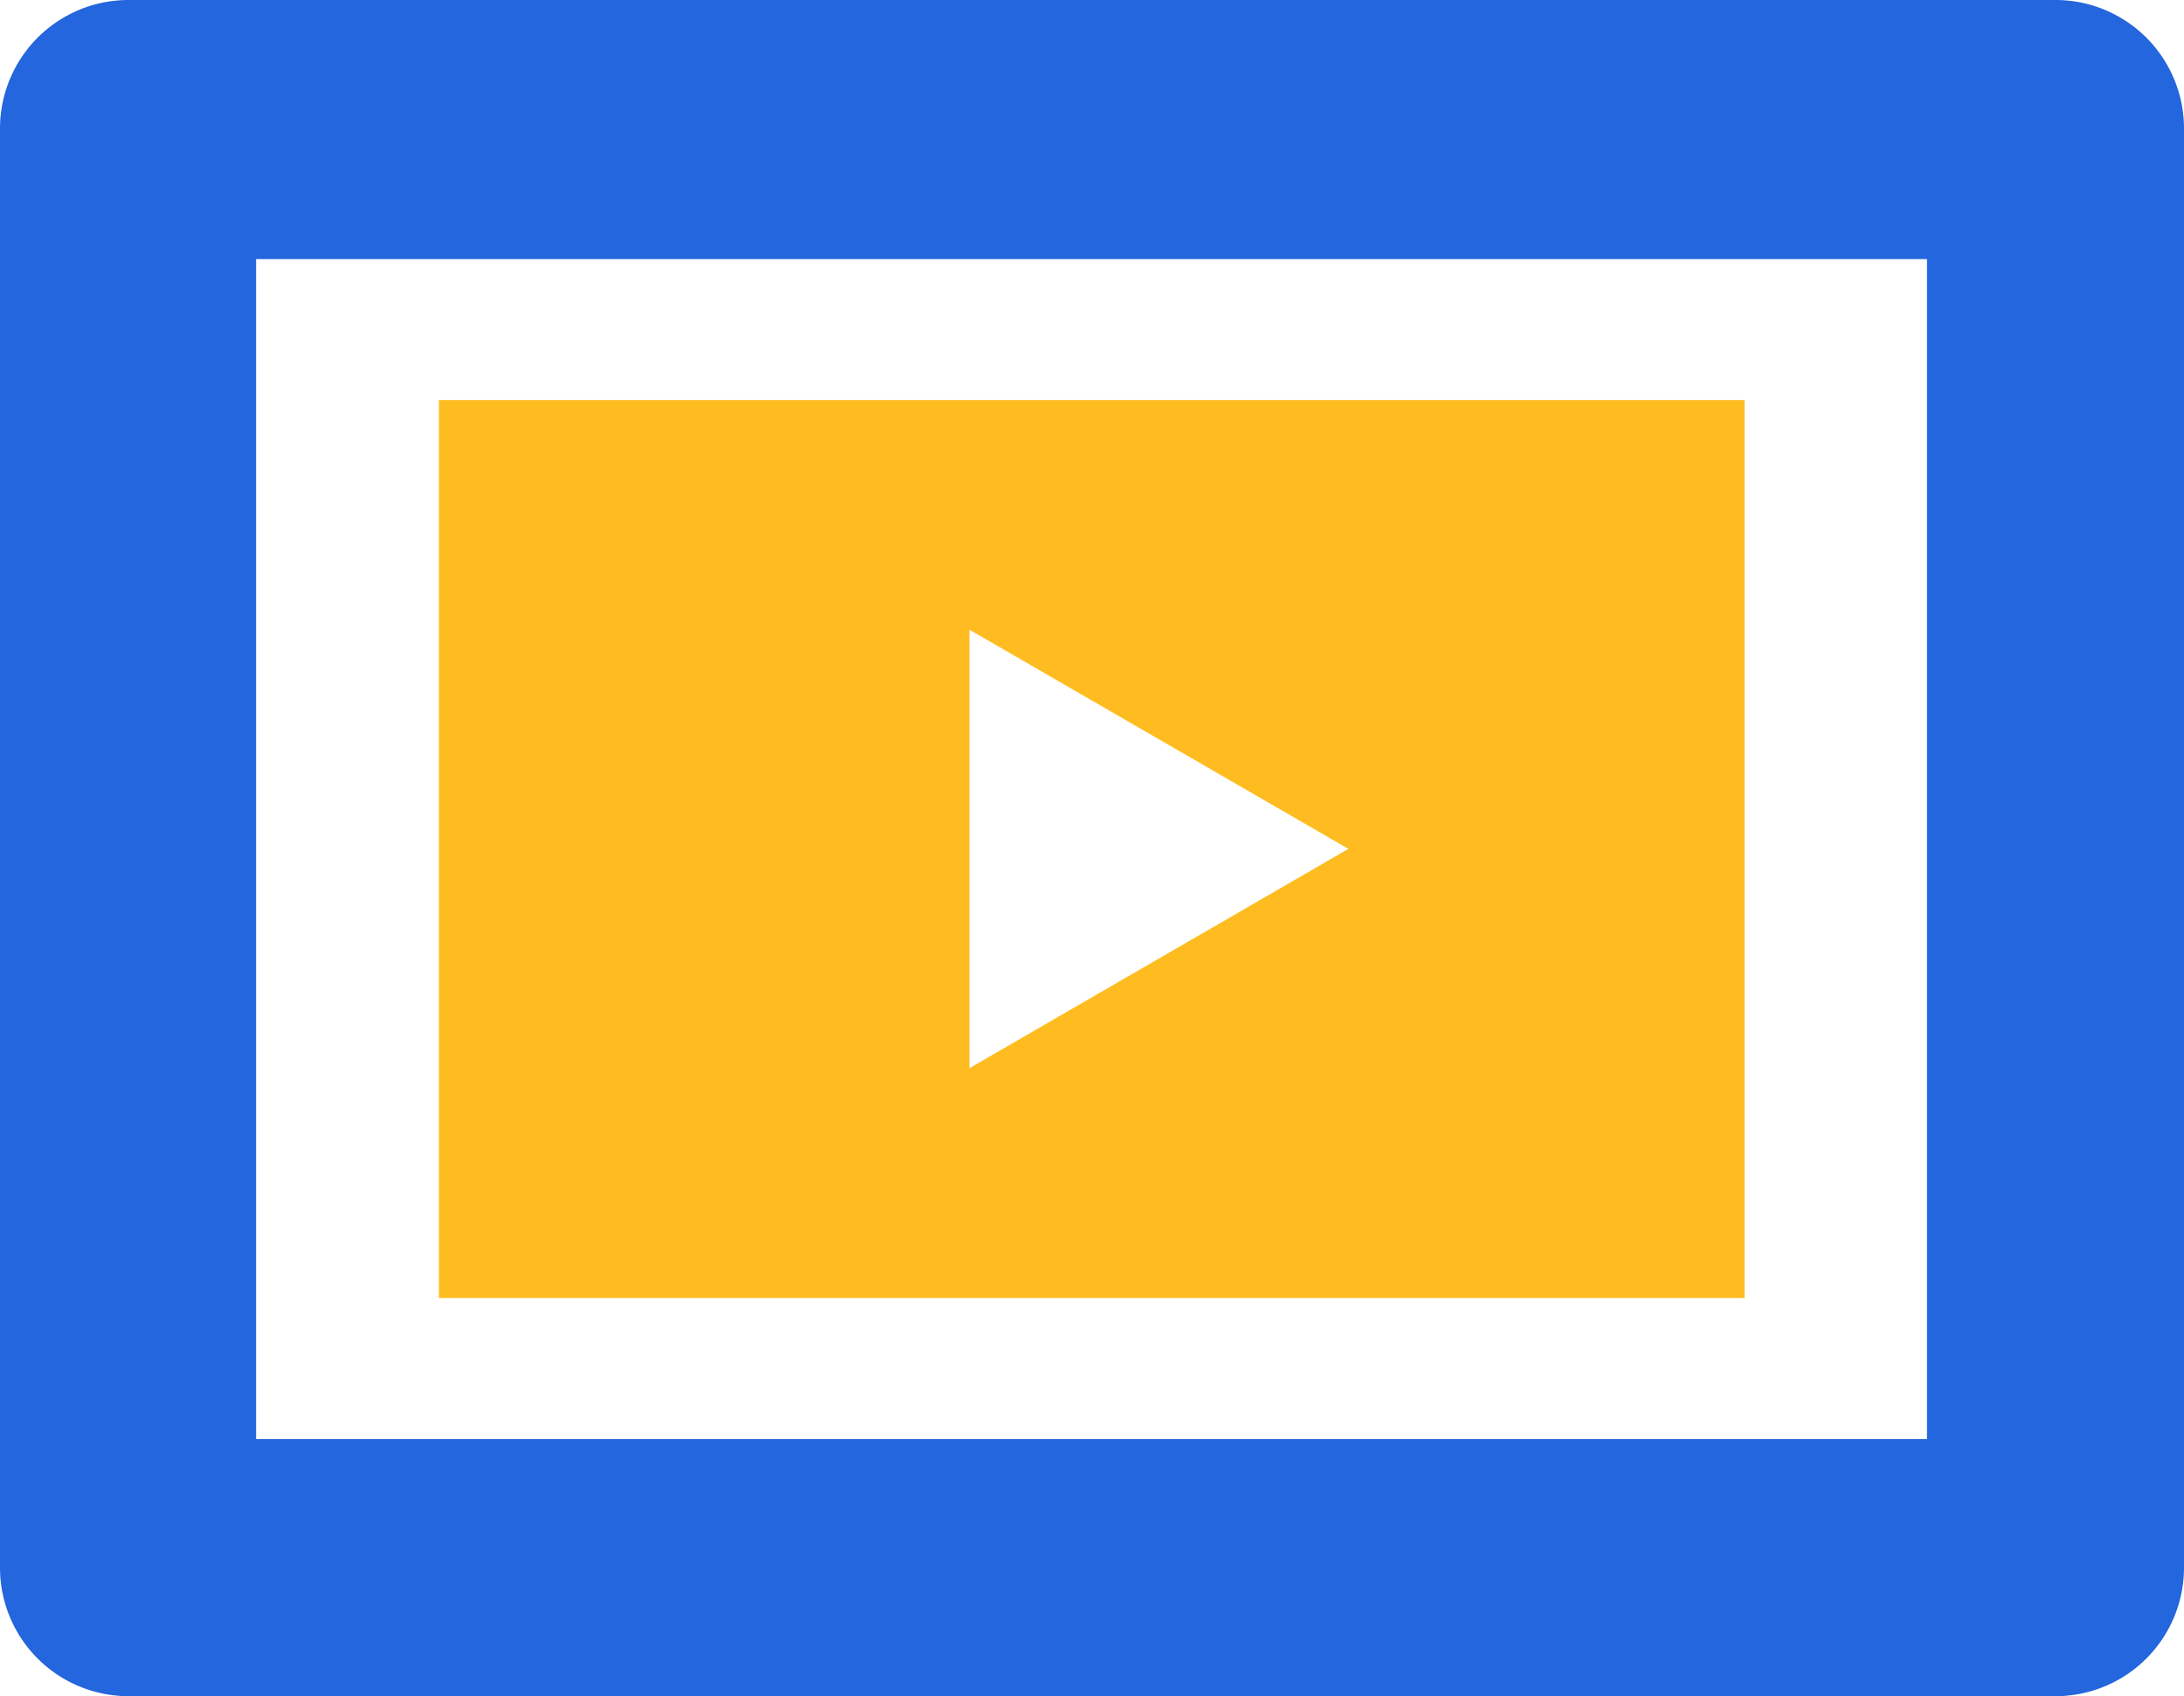
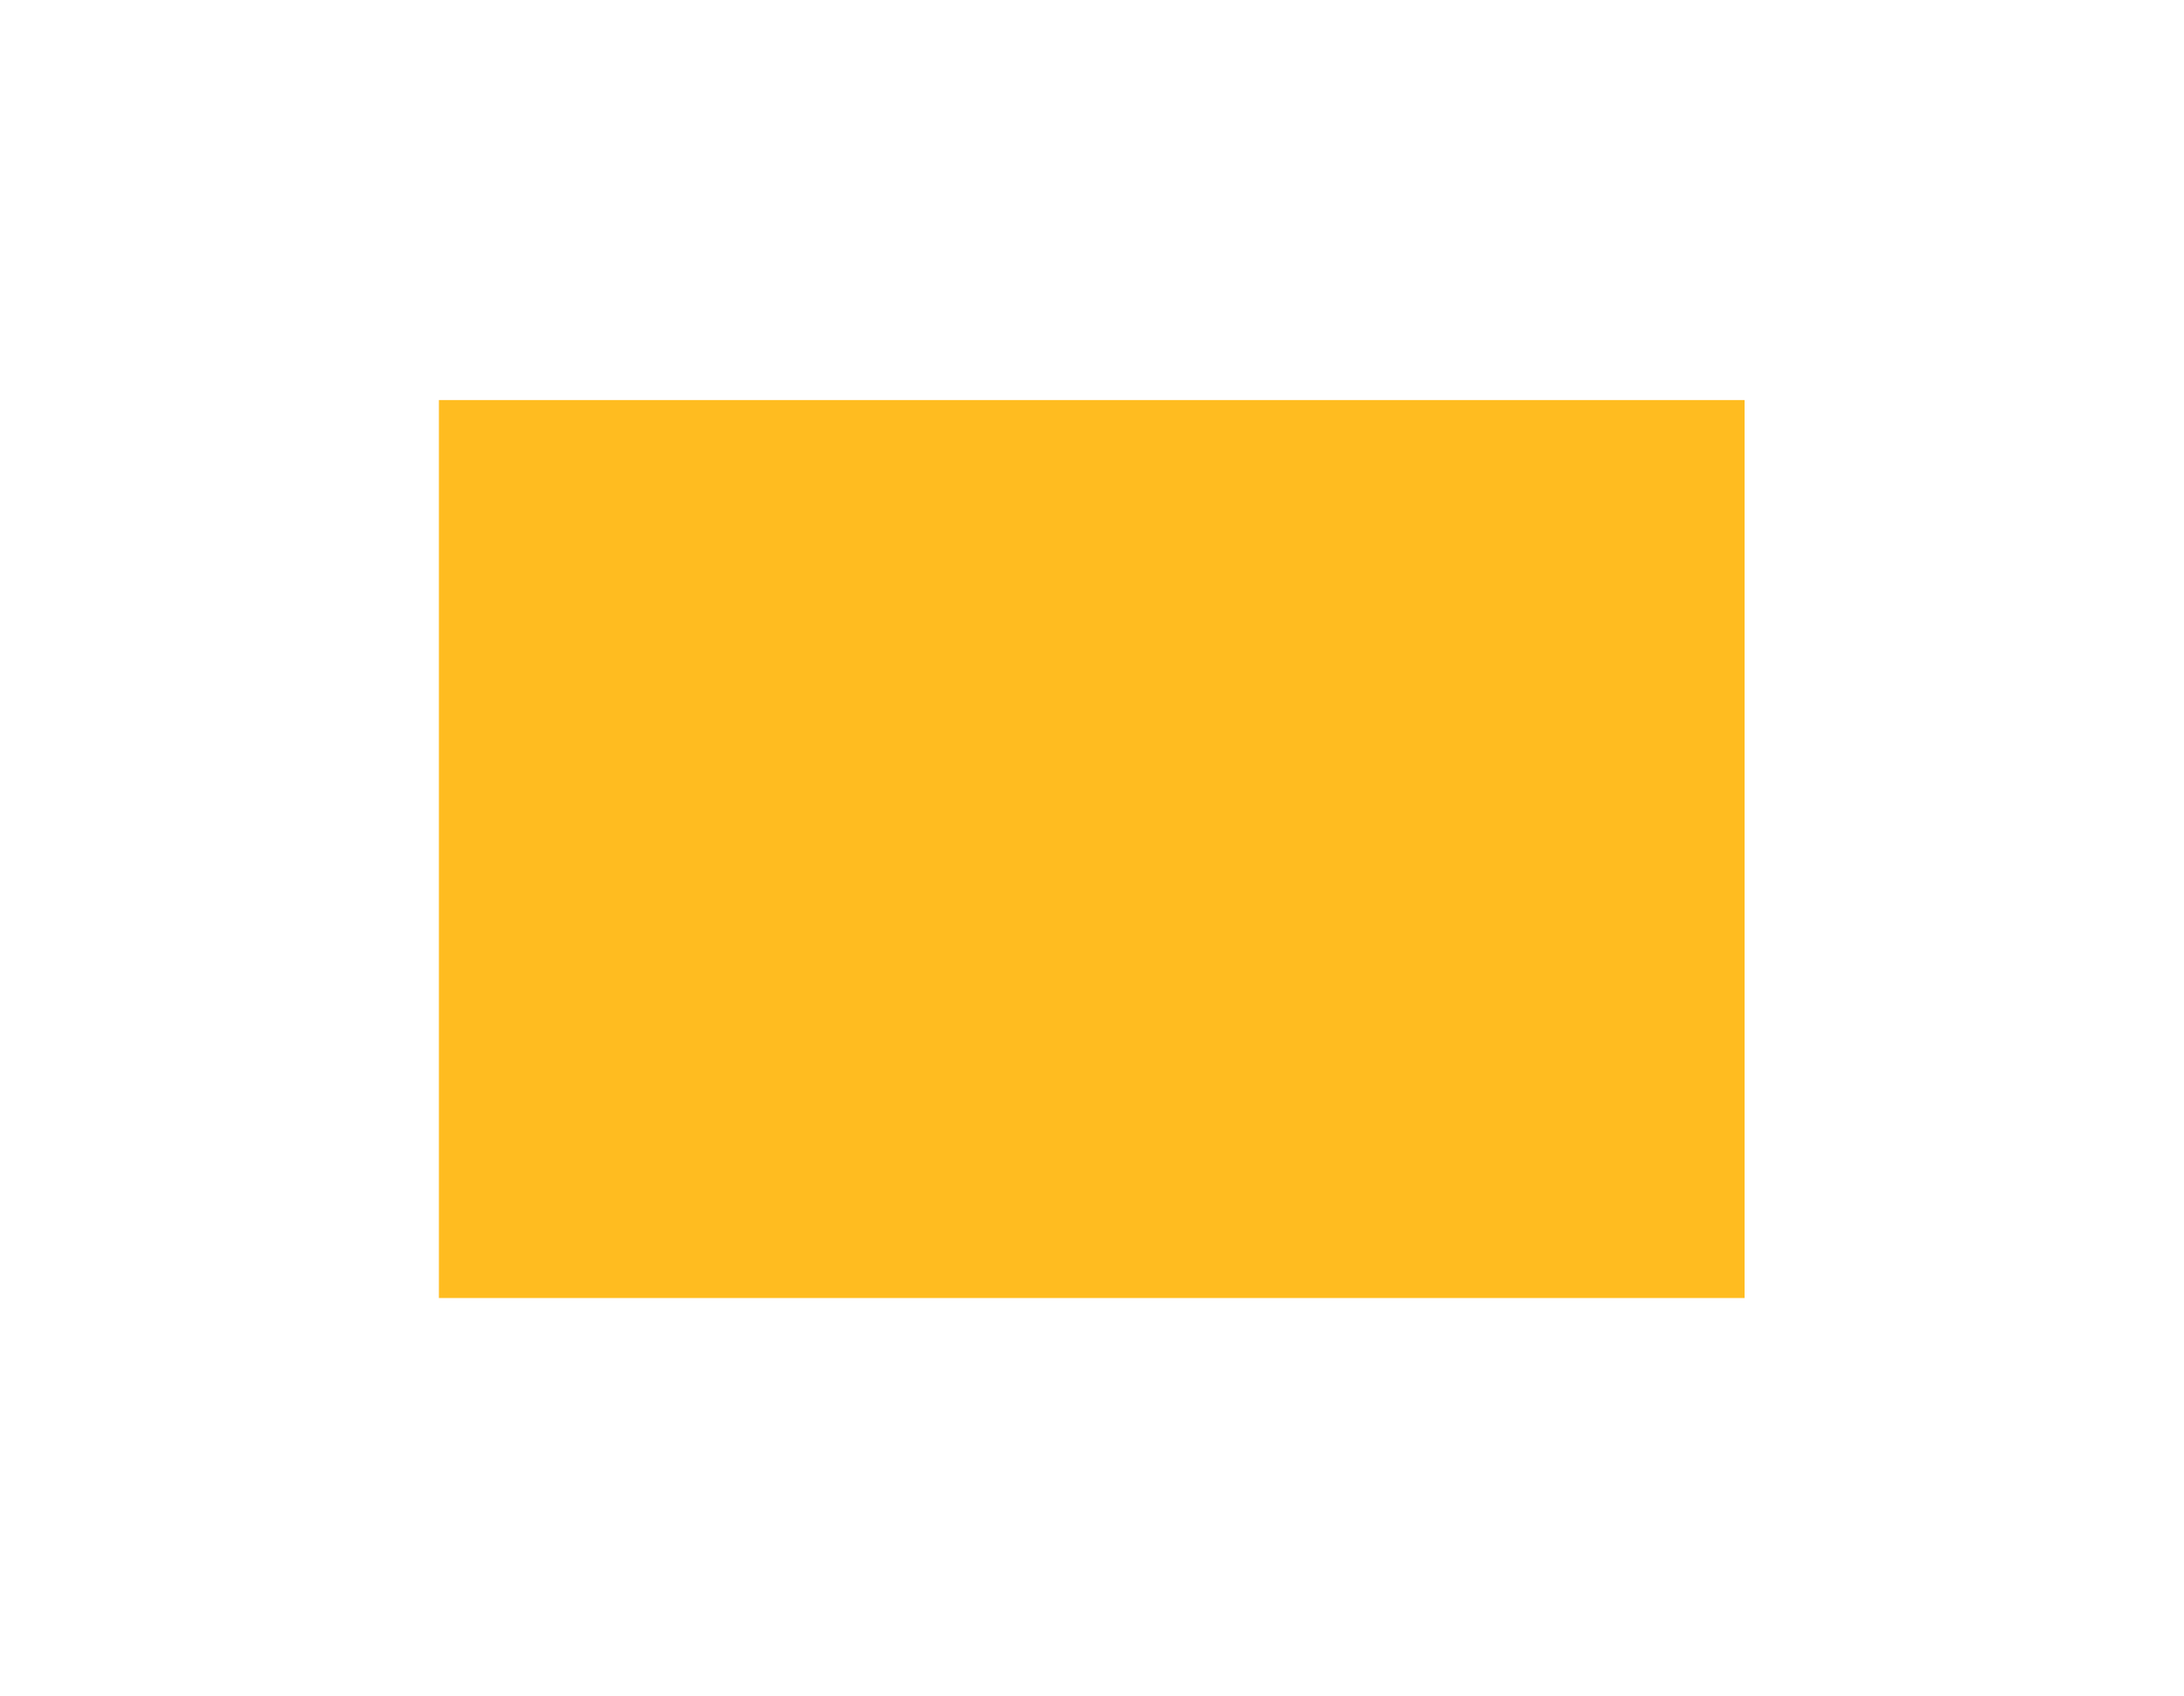
<svg xmlns="http://www.w3.org/2000/svg" id="nav-course-list" width="12.679" height="9.845" viewBox="0 0 12.679 9.845">
-   <path id="パス_2547" data-name="パス 2547" d="M19.373,16.68H8.186a.746.746,0,0,0-.746.746v8.353a.746.746,0,0,0,.746.746H19.373a.746.746,0,0,0,.746-.746V17.426A.746.746,0,0,0,19.373,16.68Zm-.746,8.353h-9.7V18.184h9.7Z" transform="translate(-7.44 -16.68)" fill="#2466dd" />
-   <path id="パス_2548" data-name="パス 2548" d="M24.52,32.25v5.212H32.1V32.25ZM27.6,36.128V33.583l2.2,1.272Z" transform="translate(-21.972 -29.928)" fill="#ffbc20" />
+   <path id="パス_2548" data-name="パス 2548" d="M24.52,32.25v5.212H32.1V32.25ZM27.6,36.128V33.583Z" transform="translate(-21.972 -29.928)" fill="#ffbc20" />
</svg>